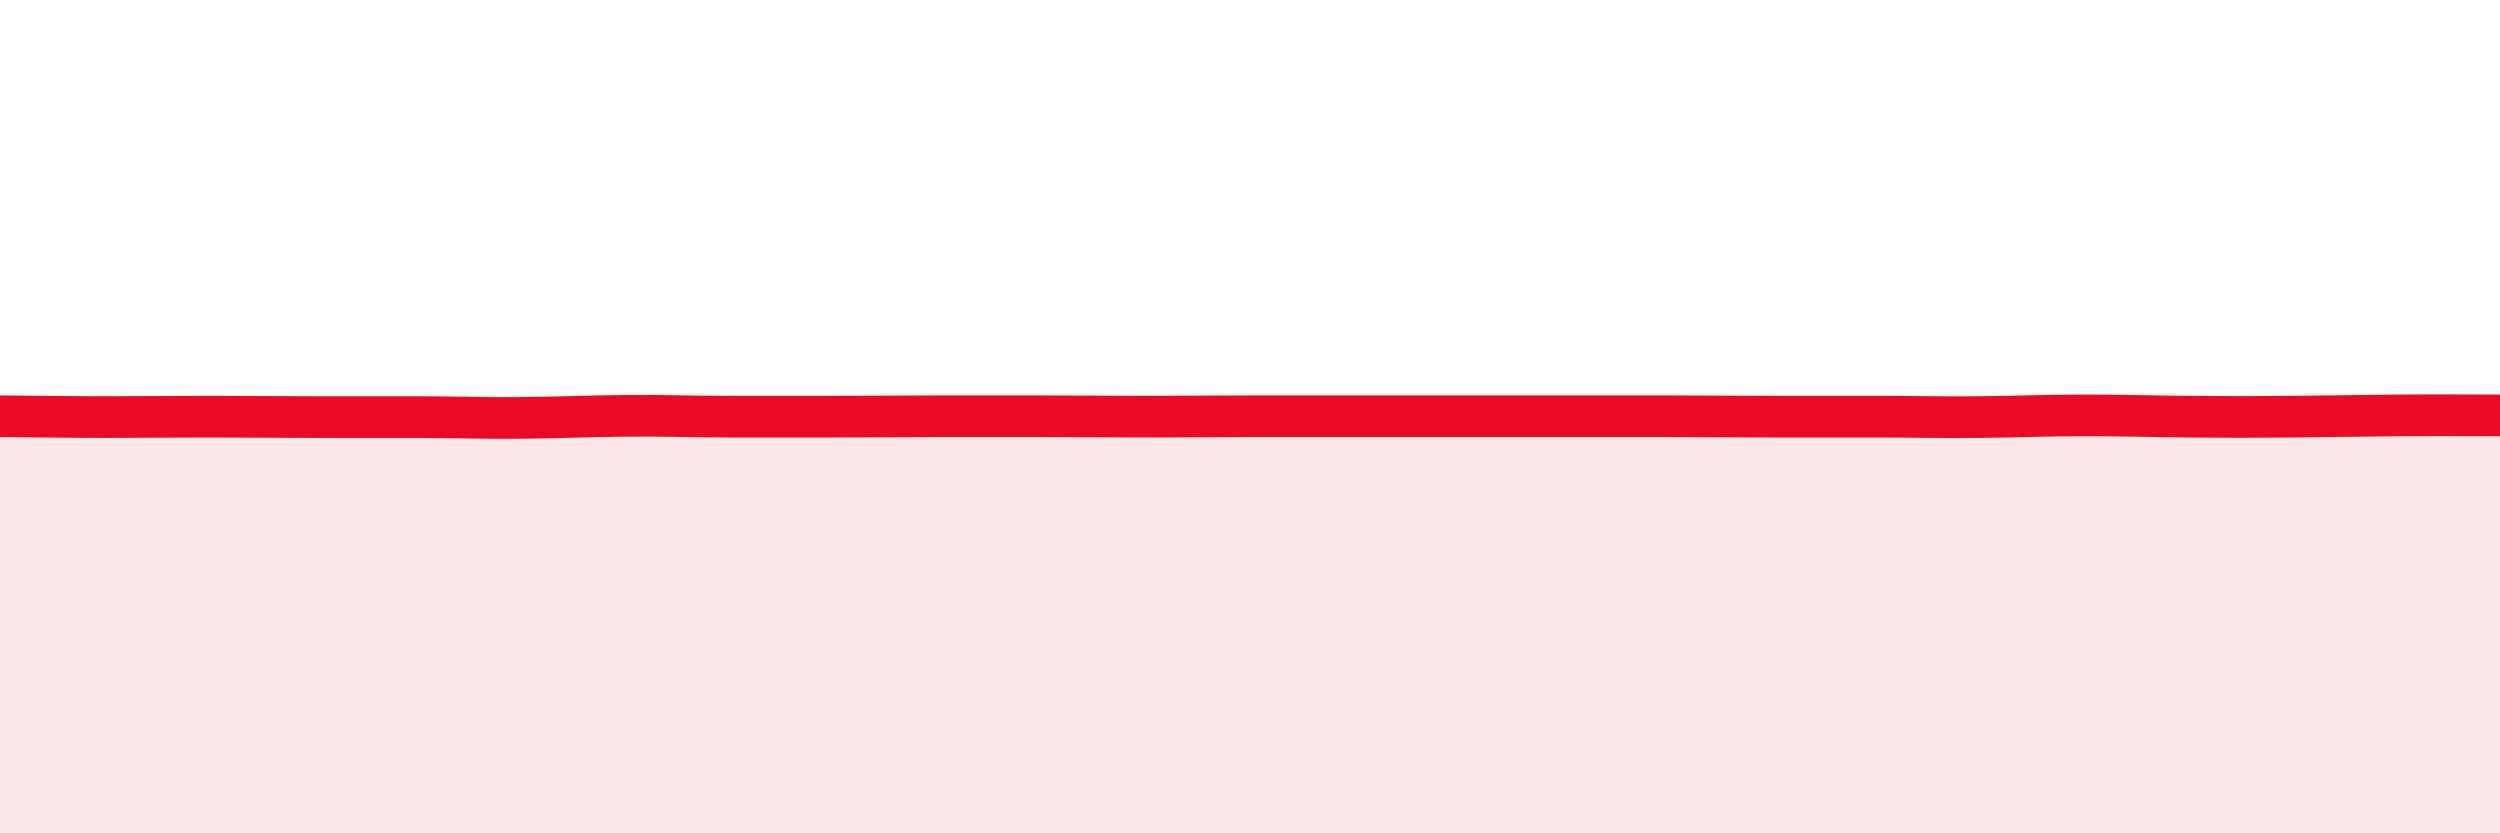
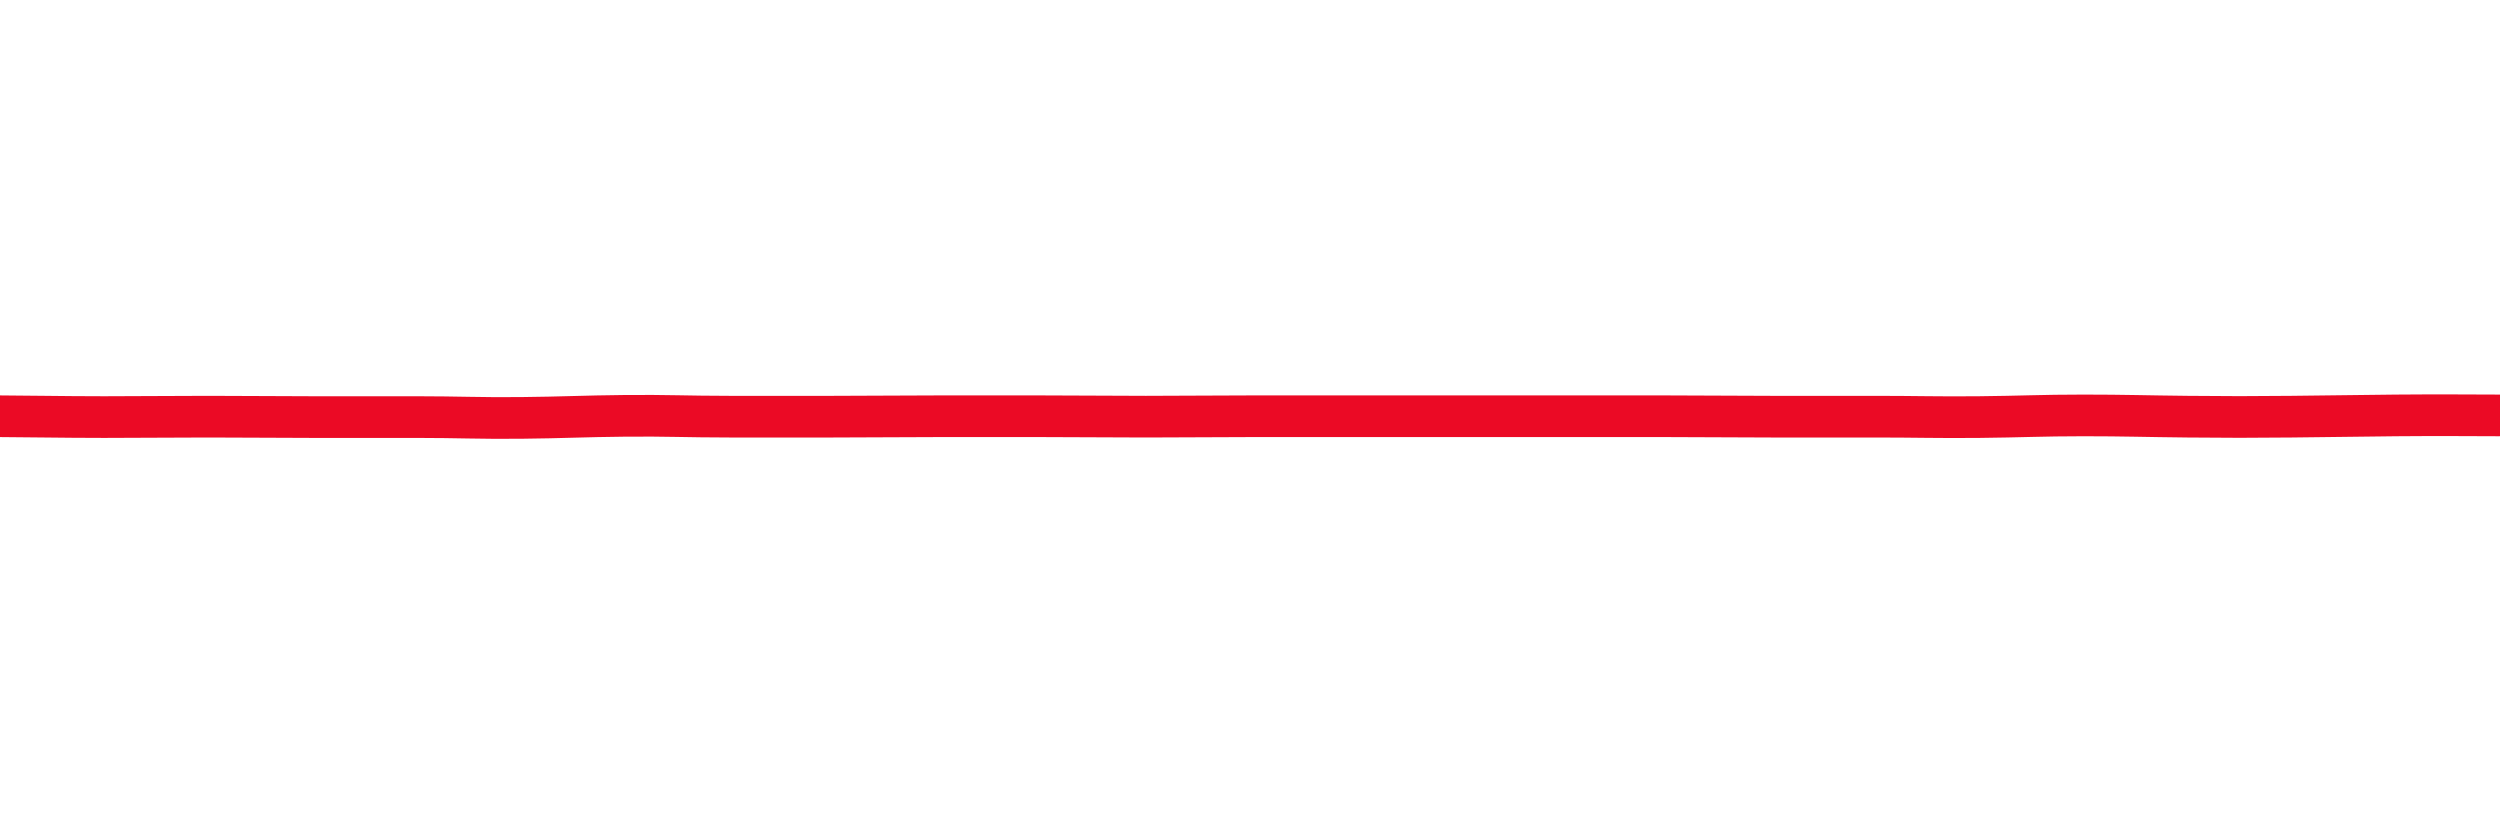
<svg xmlns="http://www.w3.org/2000/svg" width="60" height="20" viewBox="0 0 60 20">
-   <path d="M 0,9.99 C 0.5,9.99 1.5,10.01 2.5,10.01 C 3.5,10.01 4,10 5,10 C 6,10 6.5,10.01 7.5,10.01 C 8.5,10.01 9,10.01 10,10.01 C 11,10.01 11.5,10.04 12.5,10.03 C 13.5,10.02 14,9.99 15,9.98 C 16,9.97 16.5,10 17.5,10 C 18.5,10 19,10 20,10 C 21,10 21.5,9.99 22.5,9.99 C 23.5,9.99 24,9.99 25,9.99 C 26,9.99 26.5,10 27.5,10 C 28.5,10 29,9.99 30,9.99 C 31,9.99 31.5,9.99 32.5,9.99 C 33.5,9.99 34,9.99 35,9.99 C 36,9.99 36.5,9.99 37.5,9.99 C 38.5,9.99 39,9.99 40,9.99 C 41,9.99 41.5,10 42.5,10 C 43.5,10 44,10 45,10 C 46,10 46.5,10.02 47.5,10.01 C 48.5,10 49,9.97 50,9.97 C 51,9.97 51.5,9.99 52.5,10 C 53.5,10.01 54,10.01 55,10 C 56,9.99 56.5,9.98 57.5,9.97 C 58.5,9.96 59.5,9.97 60,9.97L60 20L0 20Z" fill="#EB0A25" opacity="0.1" stroke-linecap="round" stroke-linejoin="round" />
  <path d="M 0,9.99 C 0.5,9.99 1.5,10.01 2.5,10.01 C 3.5,10.01 4,10 5,10 C 6,10 6.5,10.01 7.5,10.01 C 8.5,10.01 9,10.01 10,10.01 C 11,10.01 11.5,10.04 12.5,10.03 C 13.5,10.02 14,9.99 15,9.98 C 16,9.97 16.5,10 17.5,10 C 18.5,10 19,10 20,10 C 21,10 21.5,9.99 22.5,9.99 C 23.5,9.99 24,9.99 25,9.99 C 26,9.99 26.5,10 27.5,10 C 28.5,10 29,9.99 30,9.99 C 31,9.99 31.5,9.99 32.5,9.99 C 33.5,9.99 34,9.99 35,9.99 C 36,9.99 36.5,9.99 37.5,9.99 C 38.5,9.99 39,9.99 40,9.99 C 41,9.99 41.5,10 42.5,10 C 43.5,10 44,10 45,10 C 46,10 46.5,10.02 47.5,10.01 C 48.5,10 49,9.97 50,9.97 C 51,9.97 51.5,9.99 52.5,10 C 53.5,10.01 54,10.01 55,10 C 56,9.99 56.5,9.98 57.5,9.97 C 58.5,9.96 59.5,9.97 60,9.97" stroke="#EB0A25" stroke-width="1" fill="none" stroke-linecap="round" stroke-linejoin="round" />
</svg>